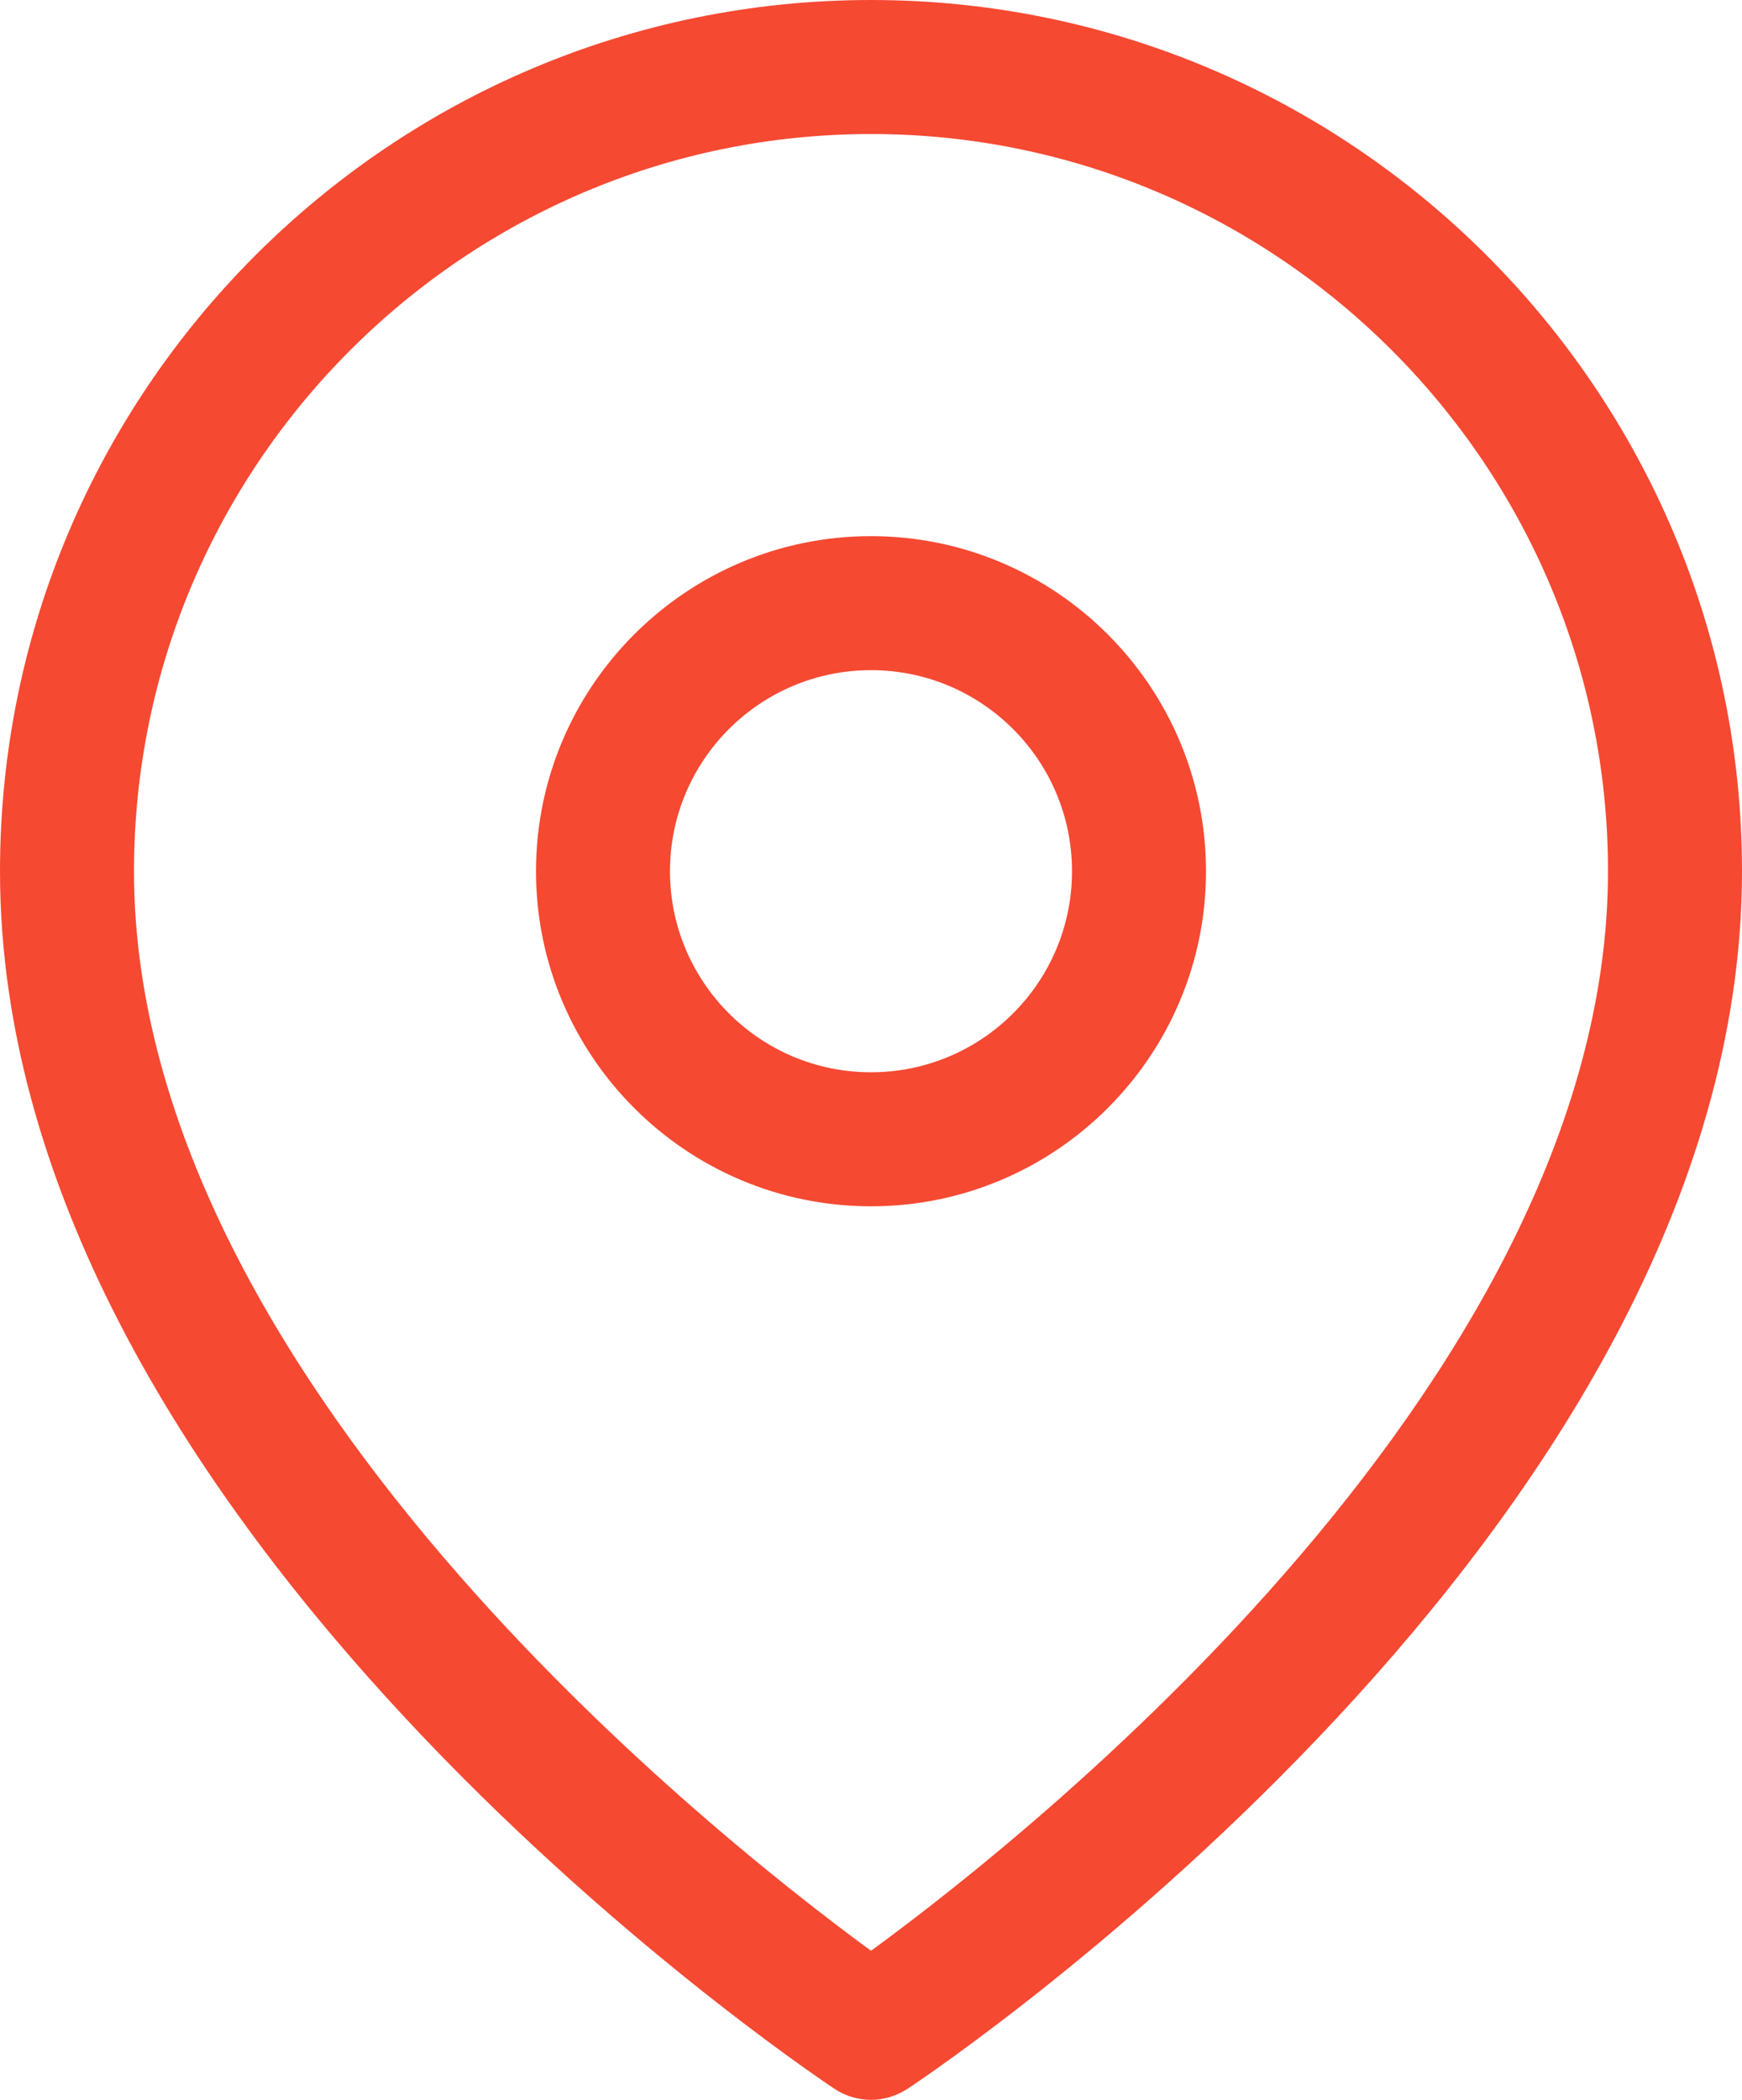
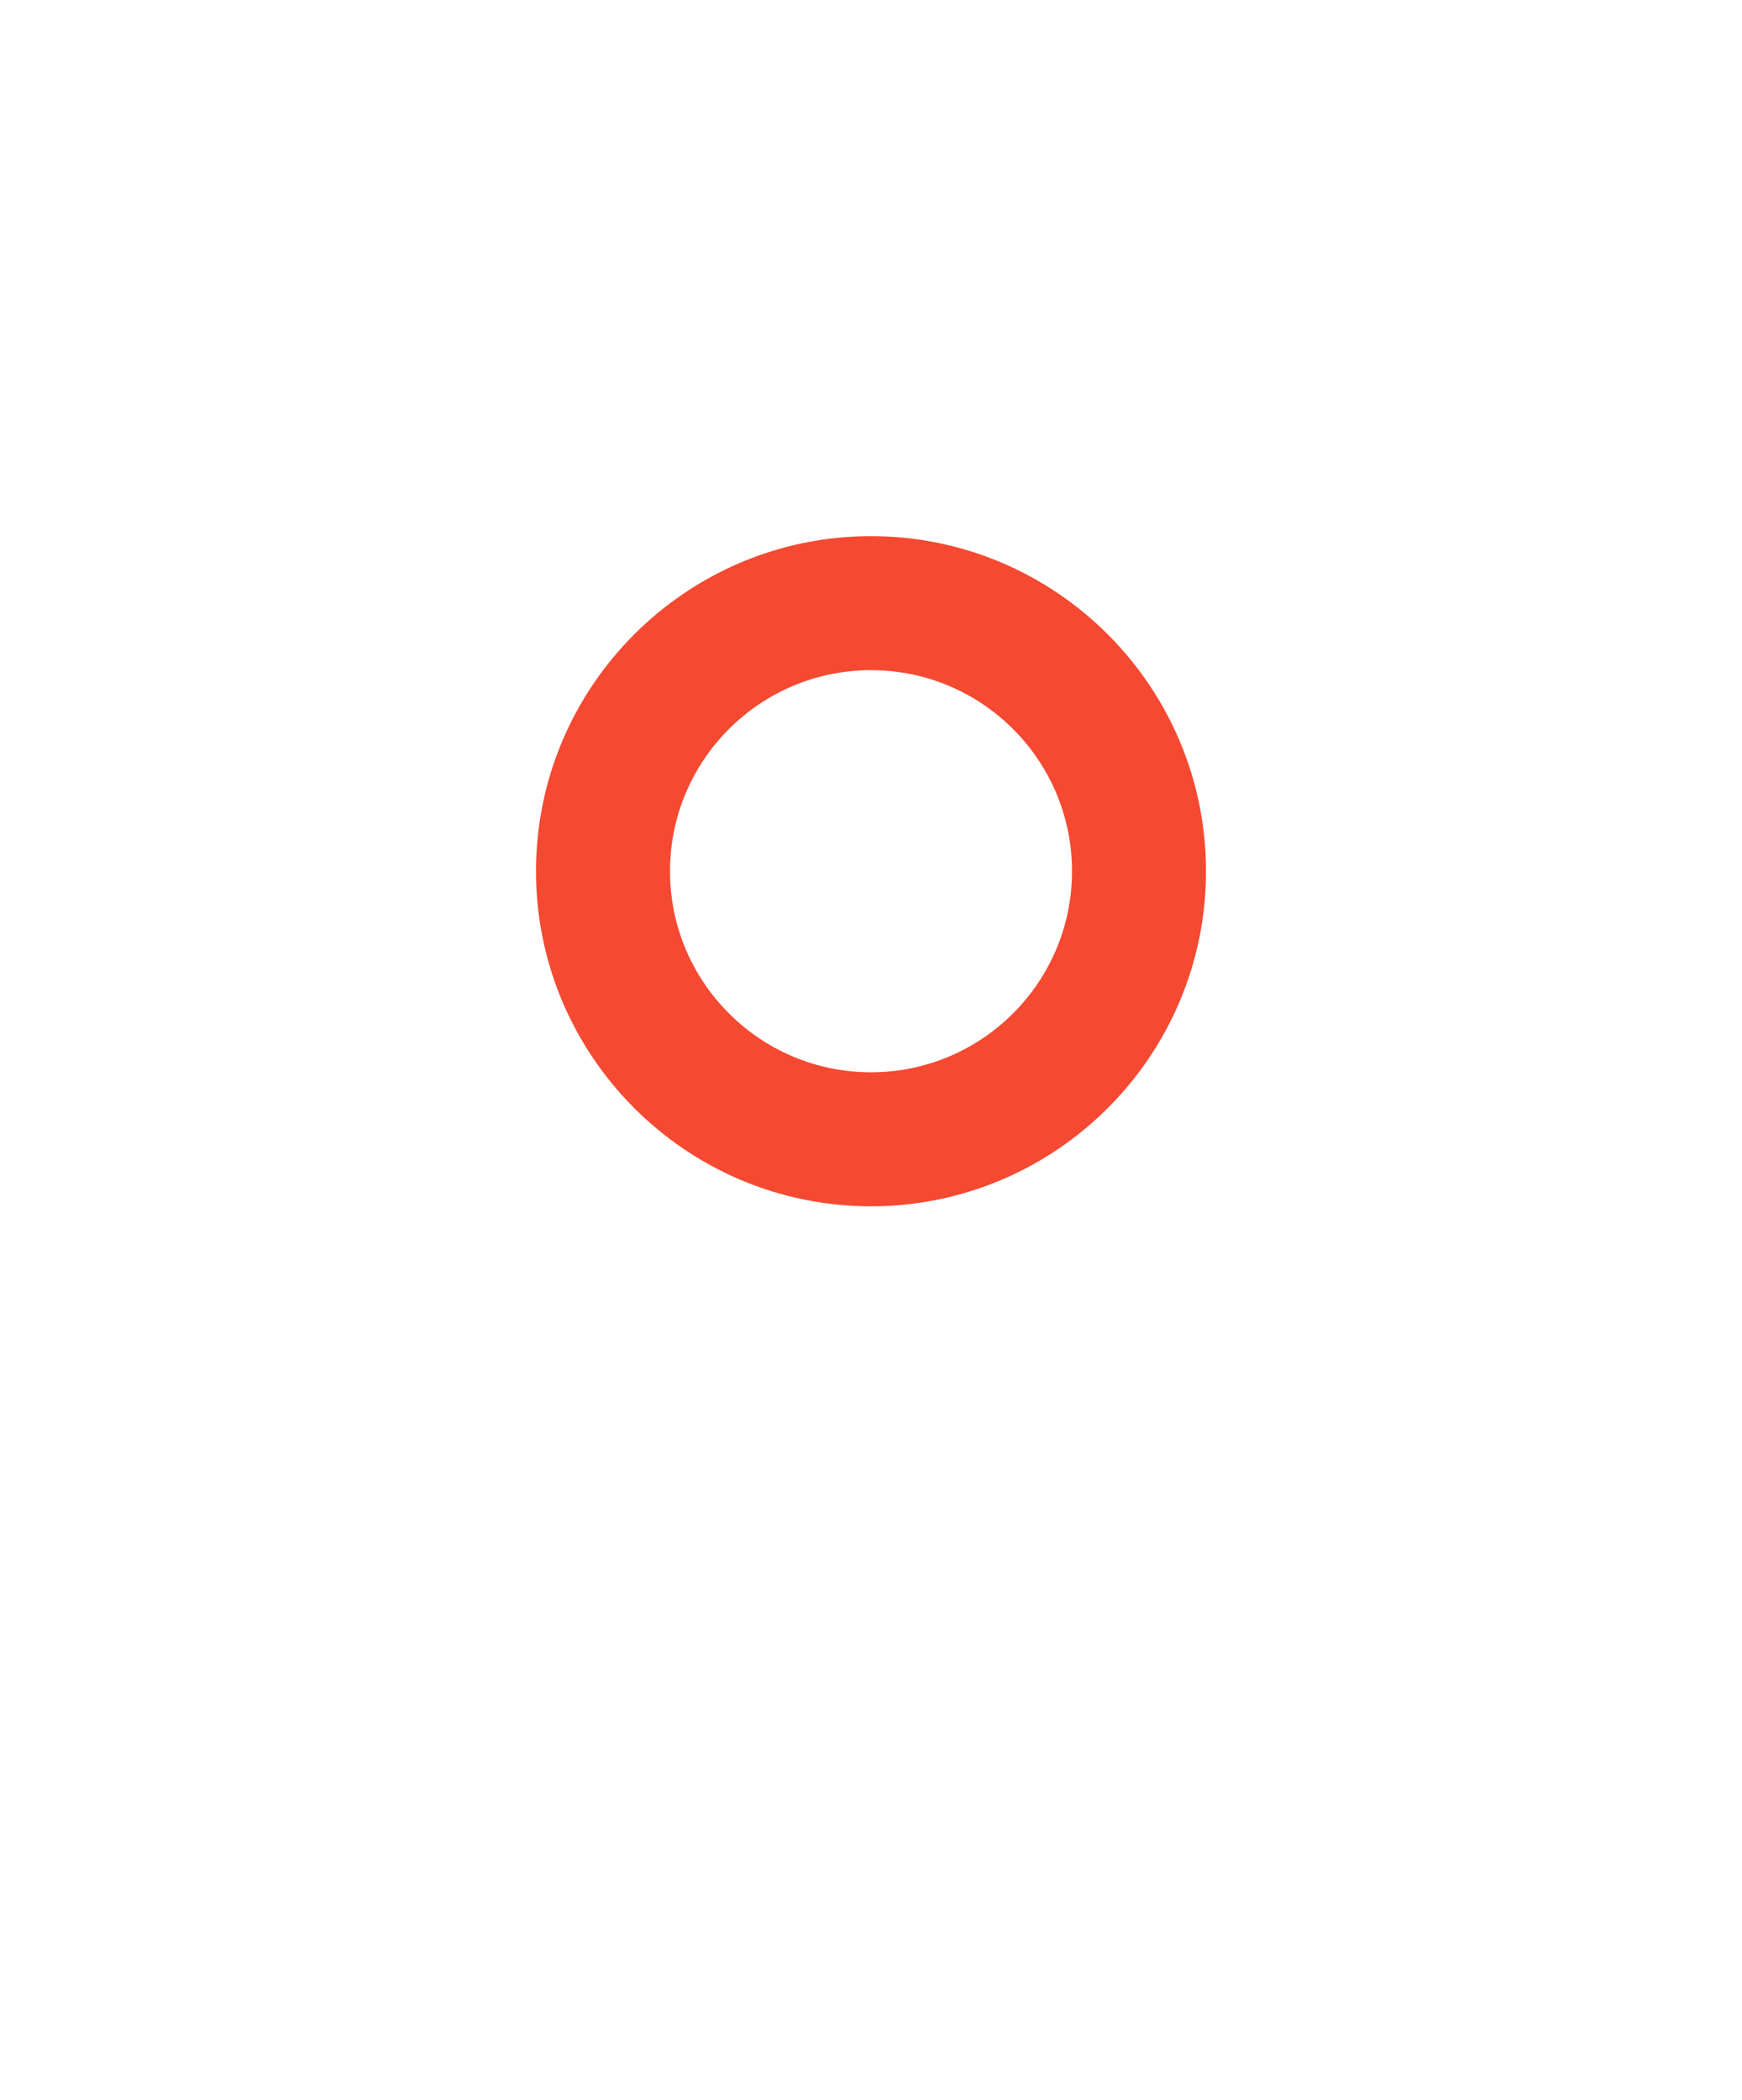
<svg xmlns="http://www.w3.org/2000/svg" id="Layer_2" data-name="Layer 2" viewBox="0 0 39 47">
  <defs>
    <style> .cls-1 { fill: #f54932; stroke: #f54932; stroke-miterlimit: 10; } </style>
  </defs>
  <g id="Layer_1-2" data-name="Layer 1">
    <g>
-       <path class="cls-1" d="M19.5,46.5c-.19,0-.39-.06-.55-.17-.75-.5-18.45-12.46-18.45-26.83C.5,9.02,9.02.5,19.5.5s19,8.52,19,19c0,14.37-17.69,26.33-18.45,26.83-.17.11-.36.17-.55.17ZM19.5,2.5C10.13,2.5,2.5,10.13,2.5,19.5c0,11.94,14.01,22.63,17,24.78,2.99-2.14,17-12.84,17-24.78,0-9.37-7.63-17-17-17Z" />
      <path class="cls-1" d="M19.5,26.5c-3.86,0-7-3.14-7-7s3.14-7,7-7,7,3.14,7,7-3.14,7-7,7ZM19.5,14.5c-2.76,0-5,2.24-5,5s2.24,5,5,5,5-2.24,5-5-2.24-5-5-5Z" />
    </g>
  </g>
</svg>